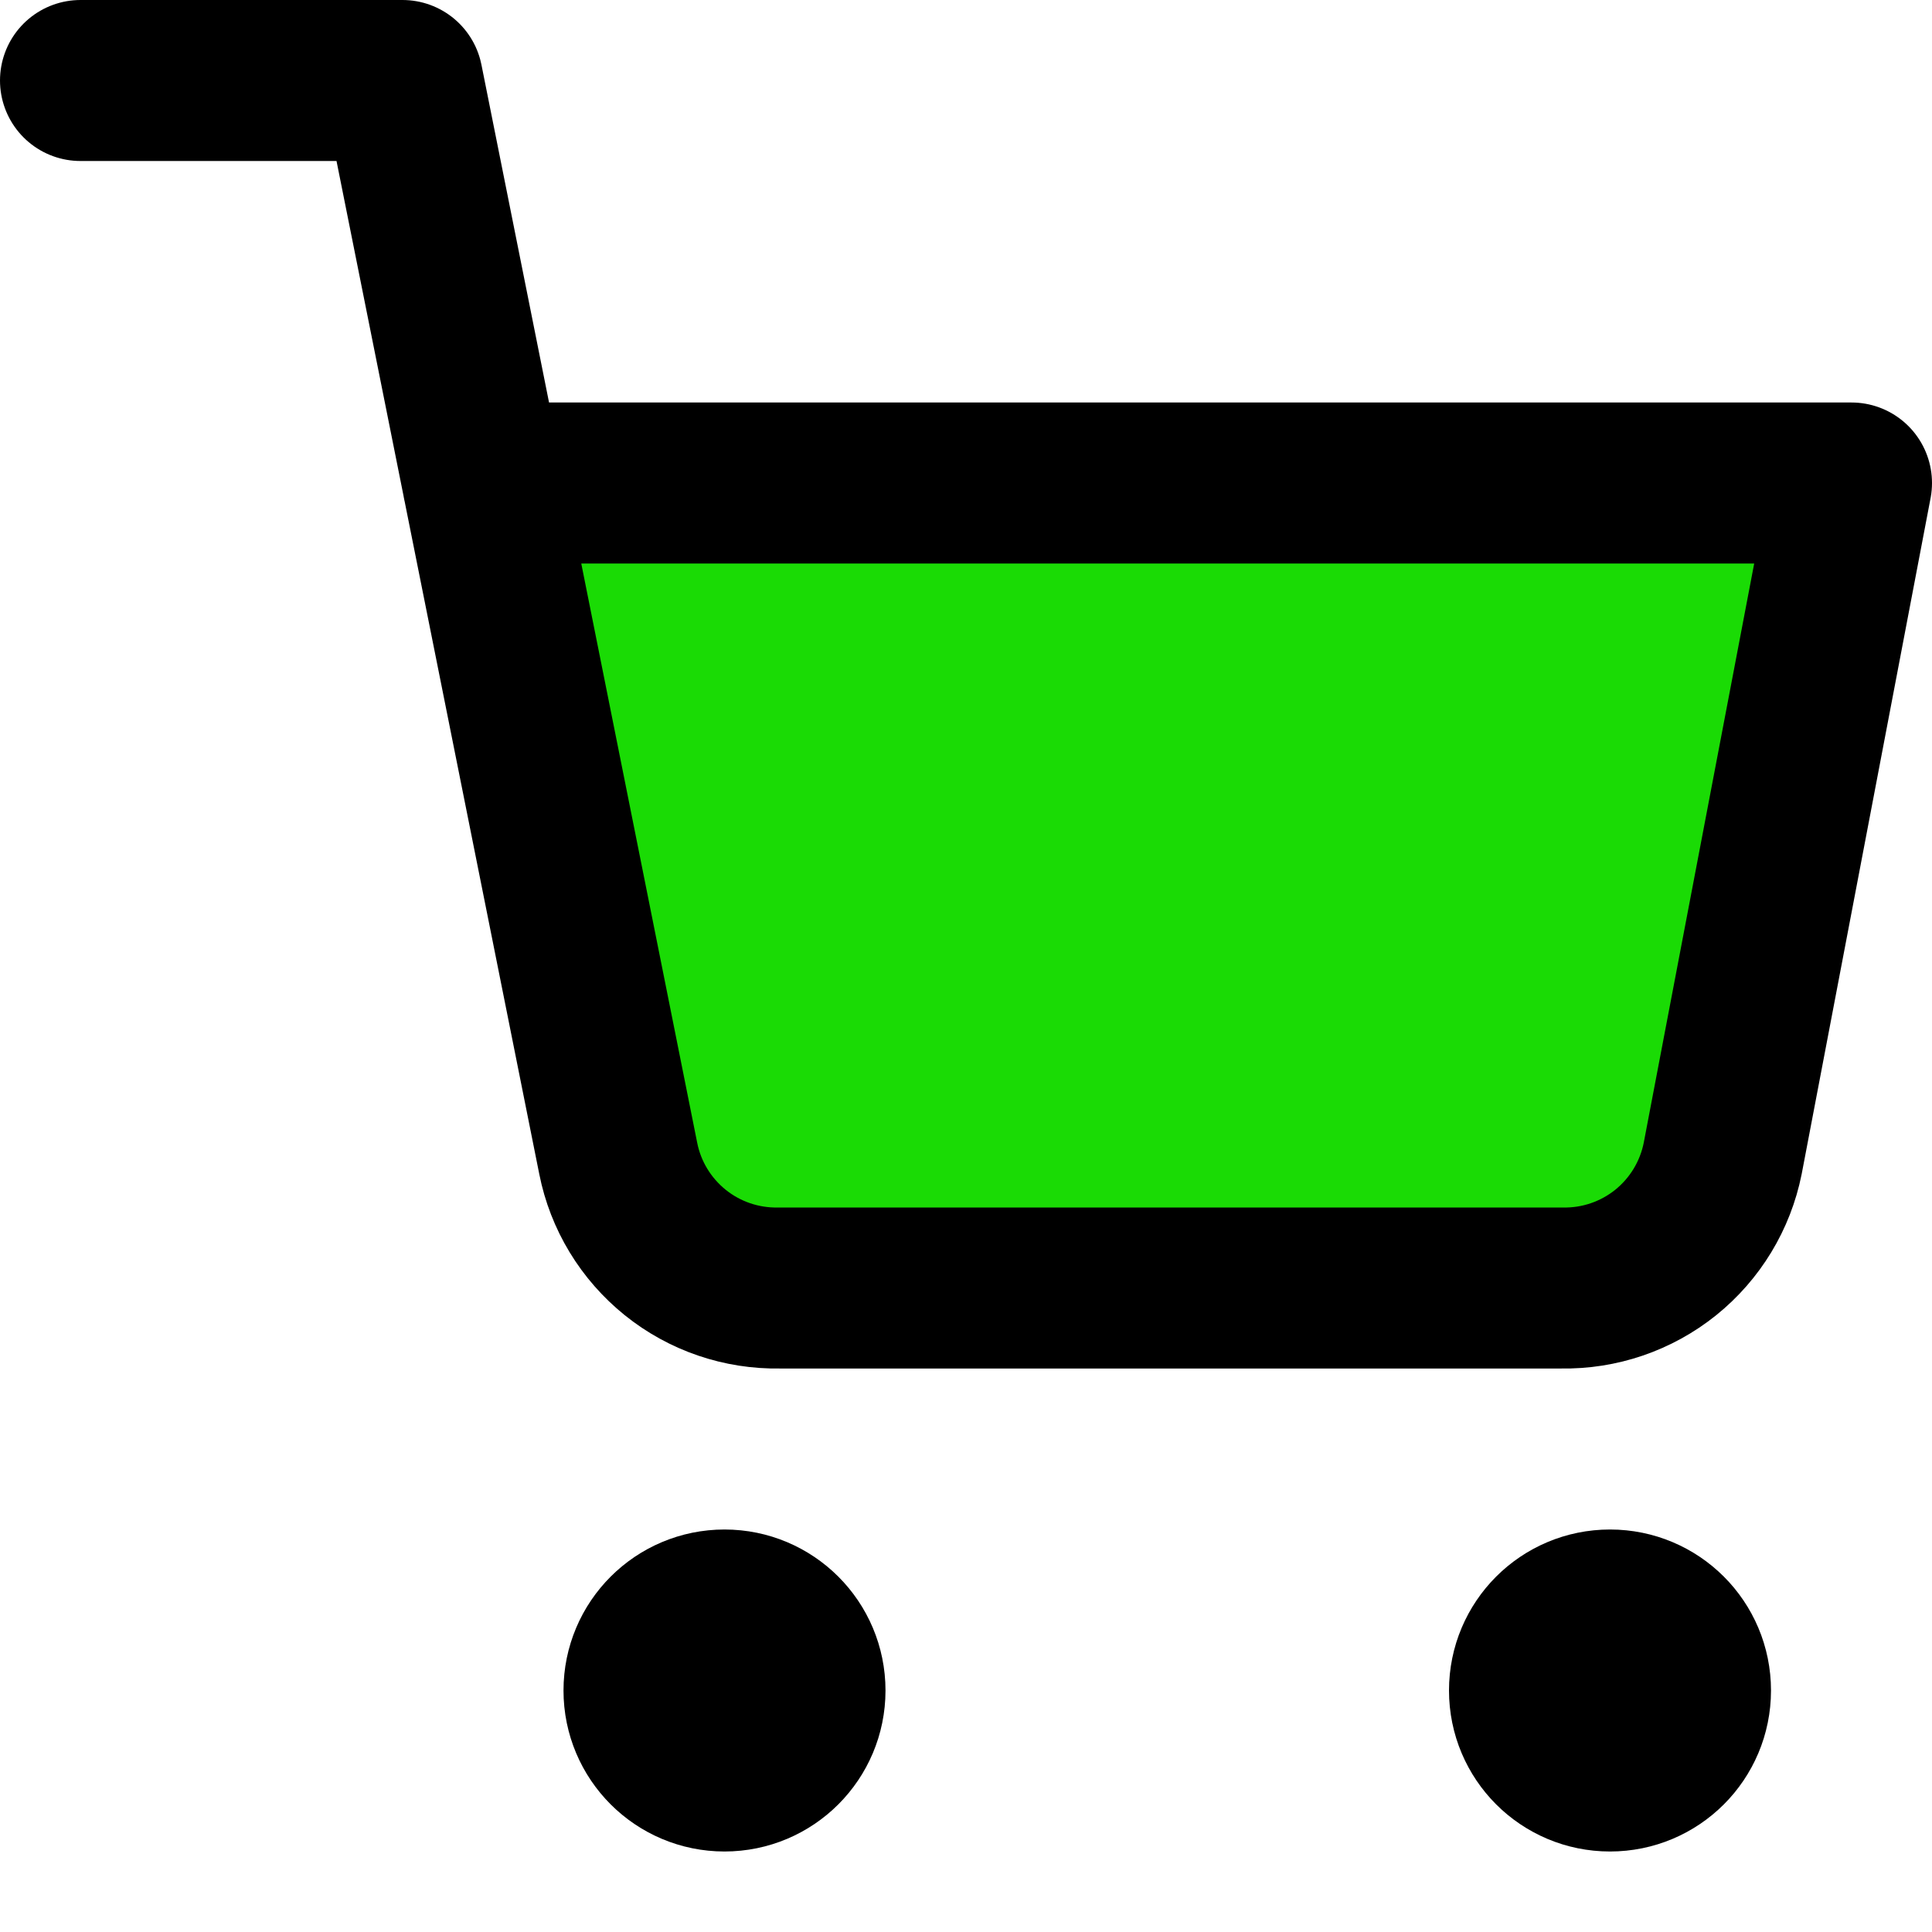
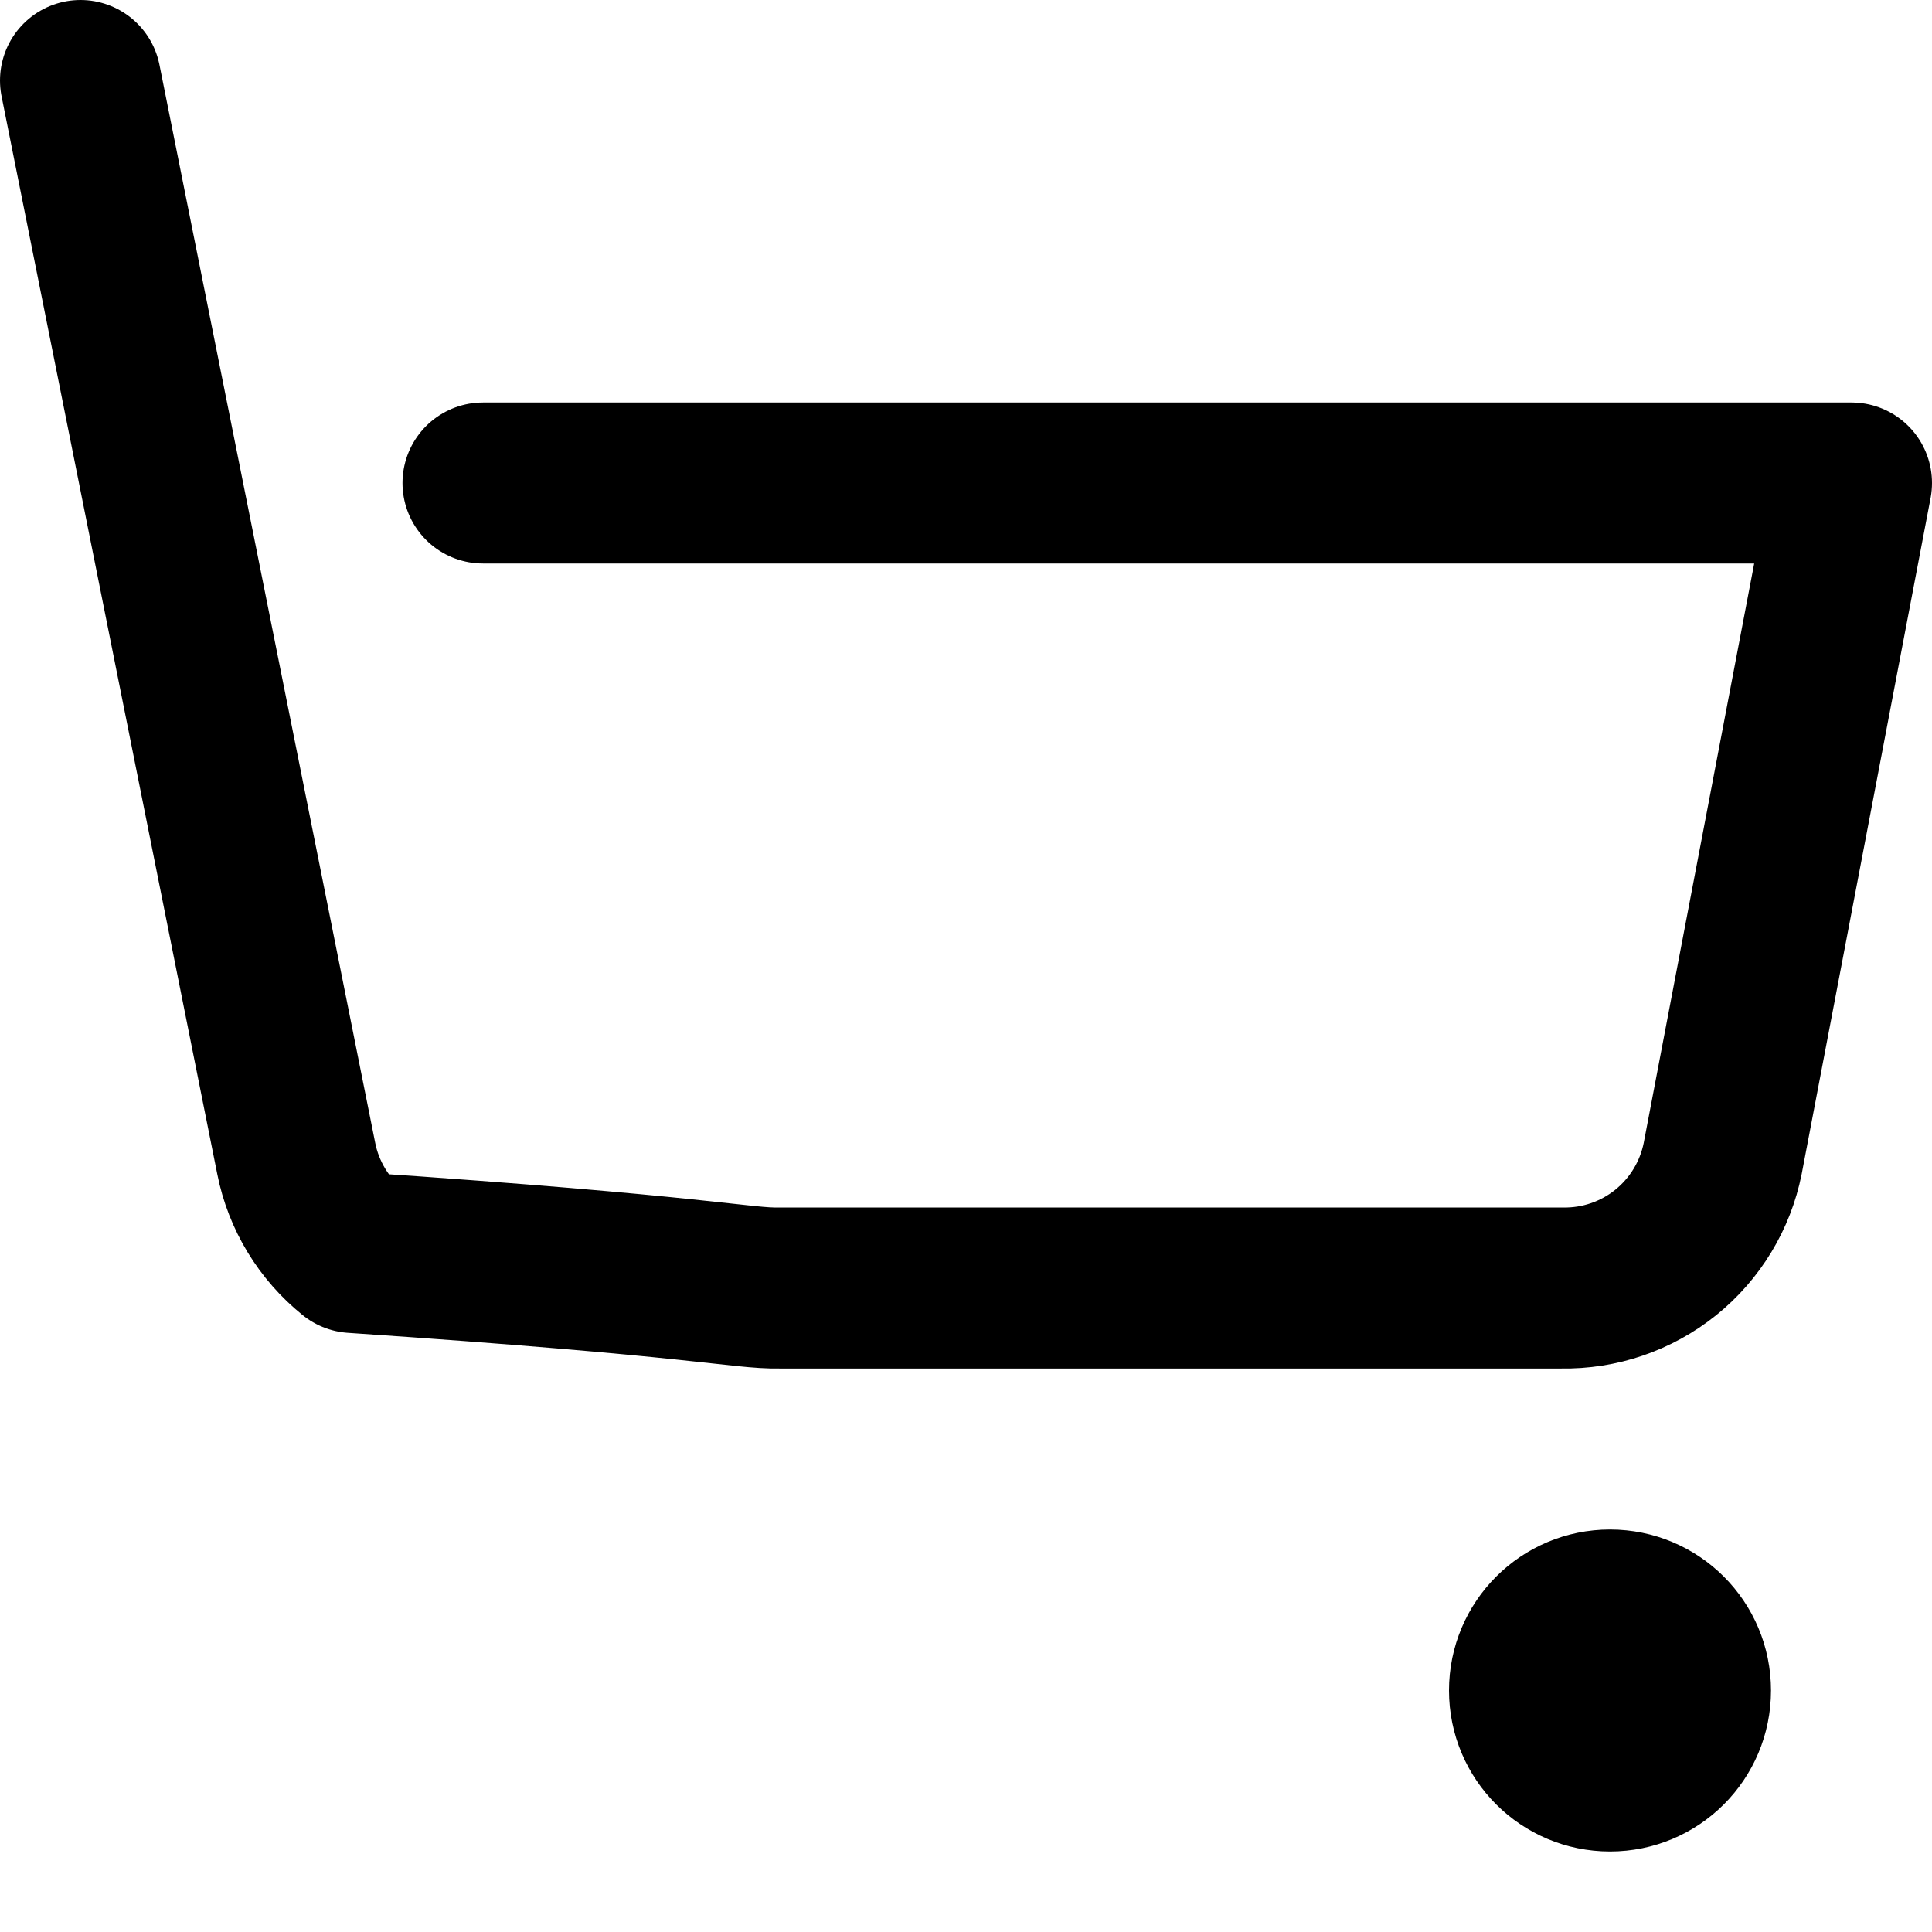
<svg xmlns="http://www.w3.org/2000/svg" version="1.1" id="Layer_1" x="0px" y="0px" width="24px" height="24px" viewBox="0 0 24 24" enable-background="new 0 0 24 24" xml:space="preserve">
-   <polygon fill="#1ADB05" points="6.046,6.228 8.489,15.635 17.208,16 21.078,15.145 23,5.875 " />
-   <path fill="none" stroke="#000000" stroke-width="2" stroke-linecap="round" stroke-linejoin="round" d="M9,22c0.552,0,1-0.447,1-1  s-0.448-1-1-1s-1,0.447-1,1S8.448,22,9,22z" />
  <path fill="none" stroke="#000000" stroke-width="2" stroke-linecap="round" stroke-linejoin="round" d="M20,22c0.553,0,1-0.447,1-1  s-0.447-1-1-1s-1,0.447-1,1S19.447,22,20,22z" />
-   <path fill="none" stroke="#000000" stroke-width="2" stroke-linecap="round" stroke-linejoin="round" d="M1,1h4l2.68,13.391  c0.091,0.46,0.342,0.873,0.708,1.168C8.753,15.853,9.211,16.009,9.68,16h9.72c0.469,0.009,0.926-0.147,1.292-0.441  c0.366-0.295,0.616-0.708,0.708-1.168L23,6H6" />
+   <path fill="none" stroke="#000000" stroke-width="2" stroke-linecap="round" stroke-linejoin="round" d="M1,1l2.68,13.391  c0.091,0.46,0.342,0.873,0.708,1.168C8.753,15.853,9.211,16.009,9.68,16h9.72c0.469,0.009,0.926-0.147,1.292-0.441  c0.366-0.295,0.616-0.708,0.708-1.168L23,6H6" />
</svg>